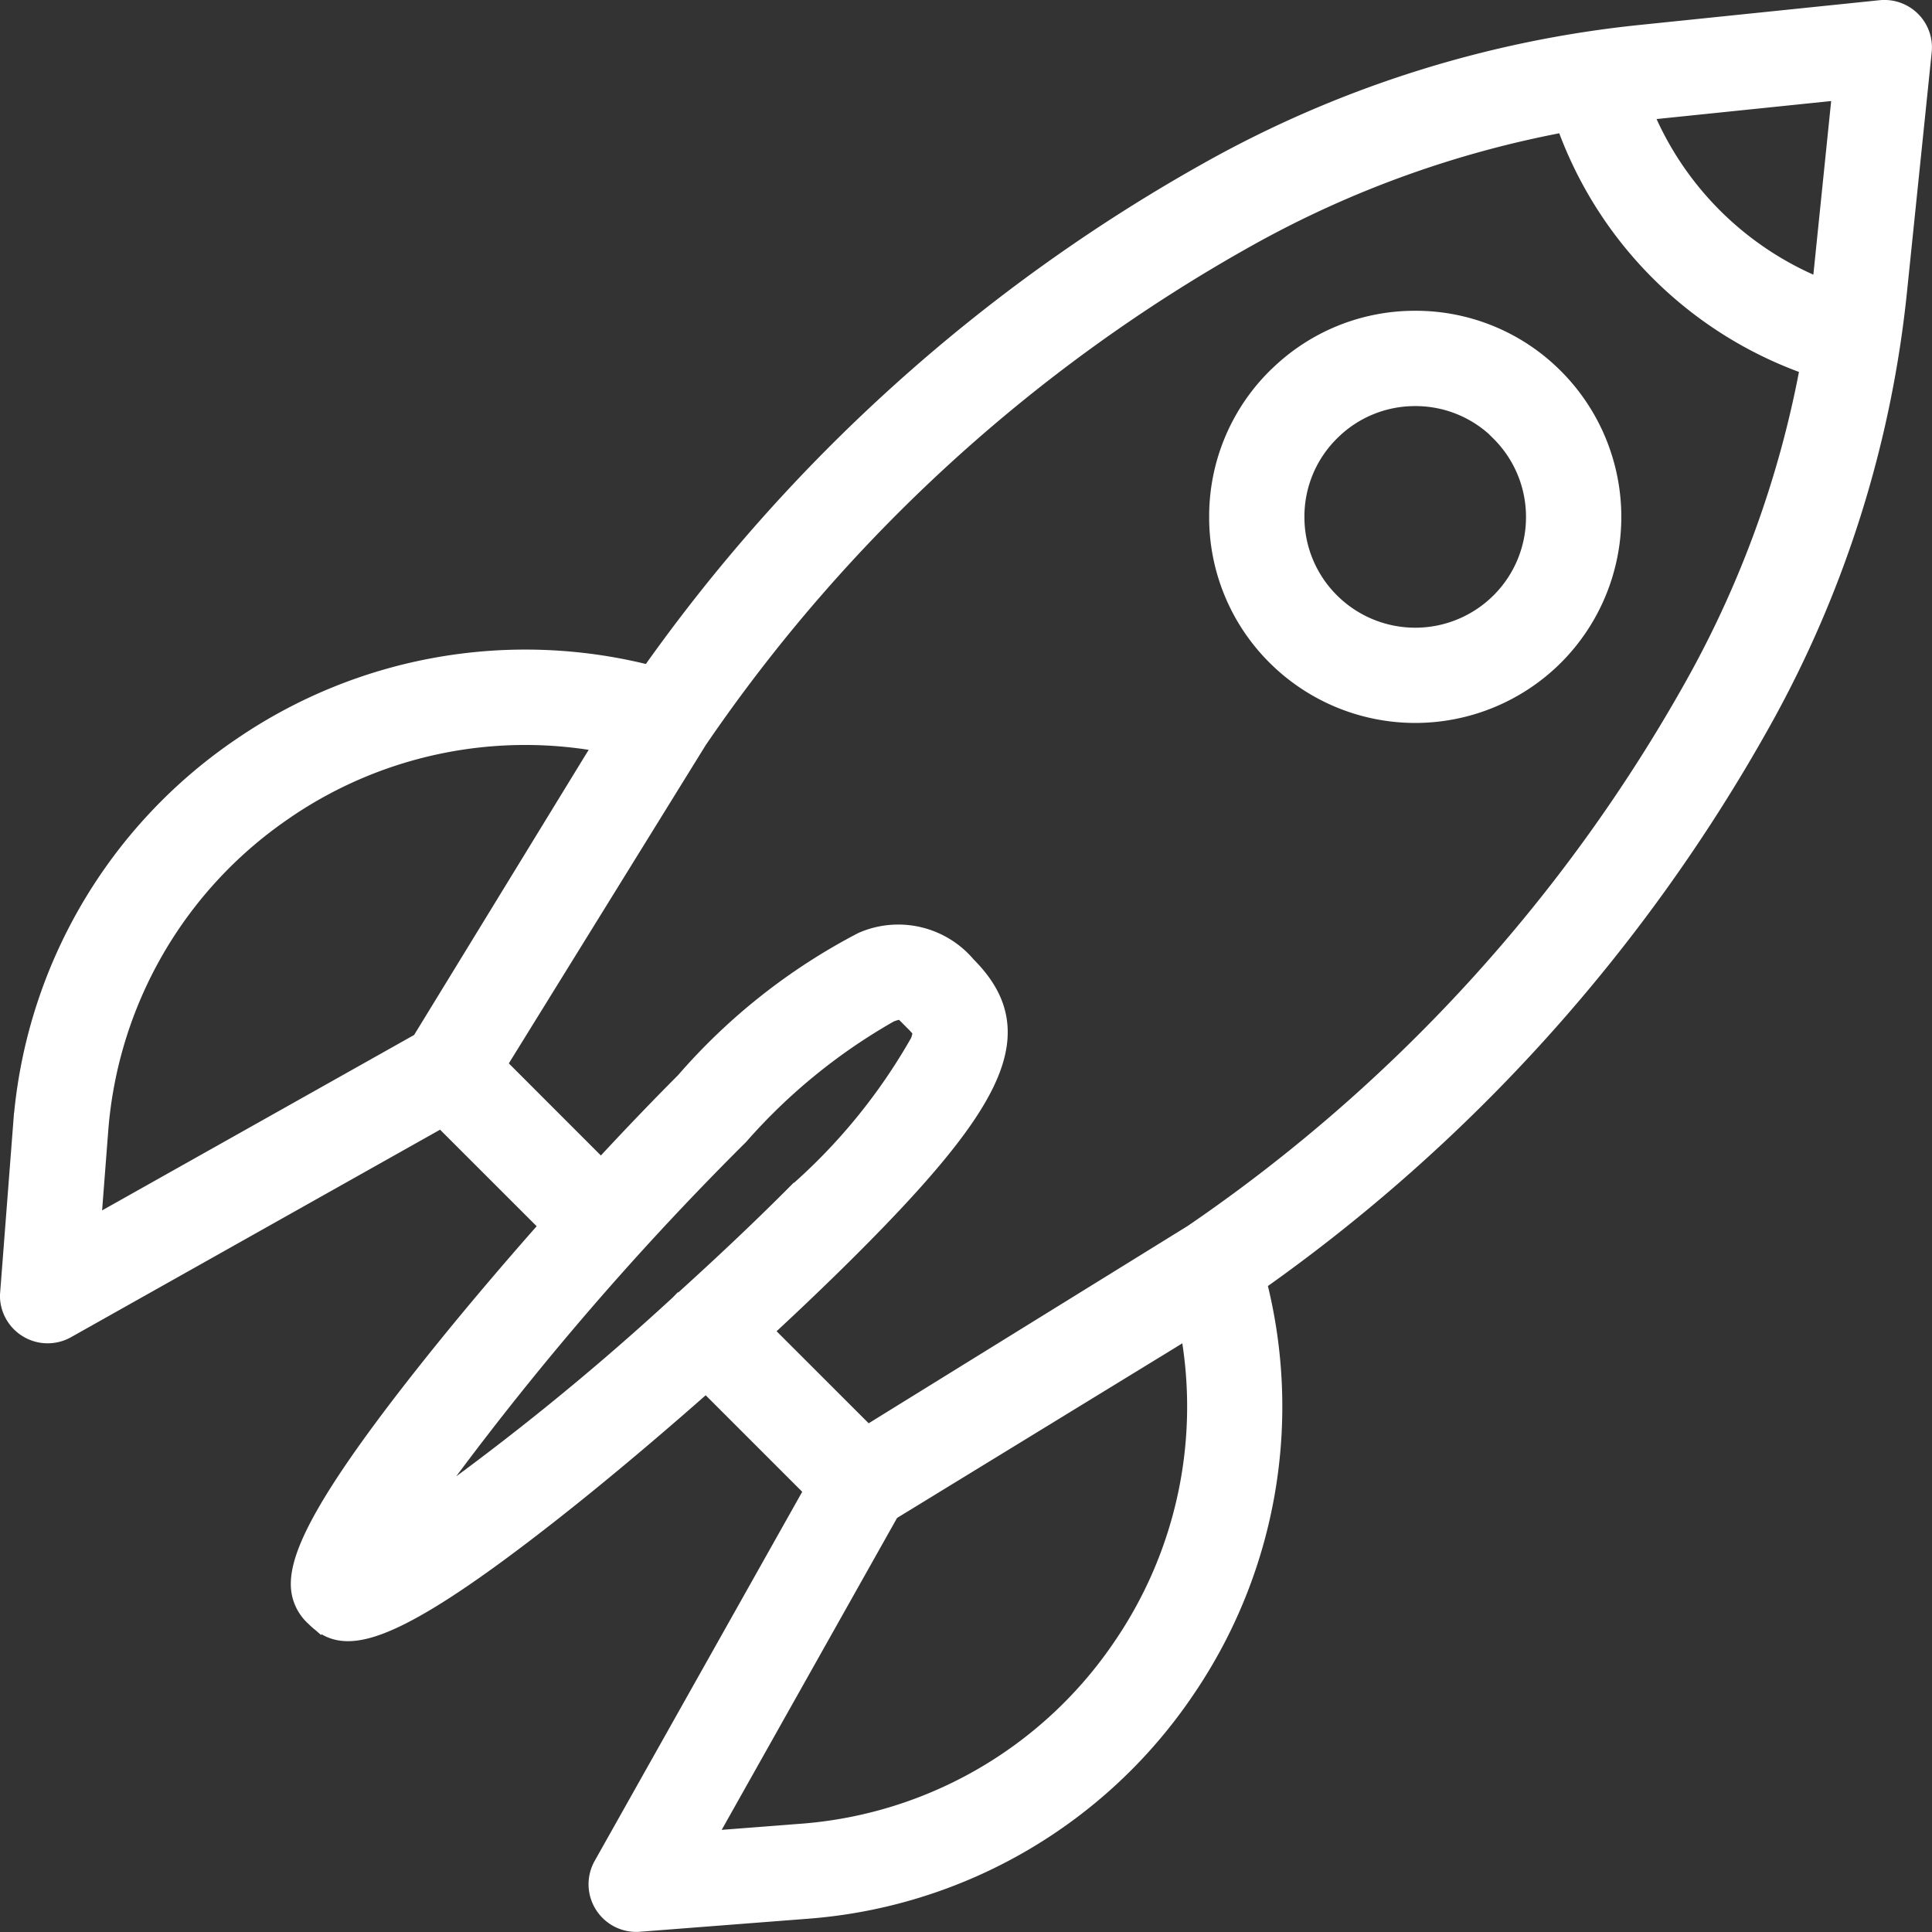
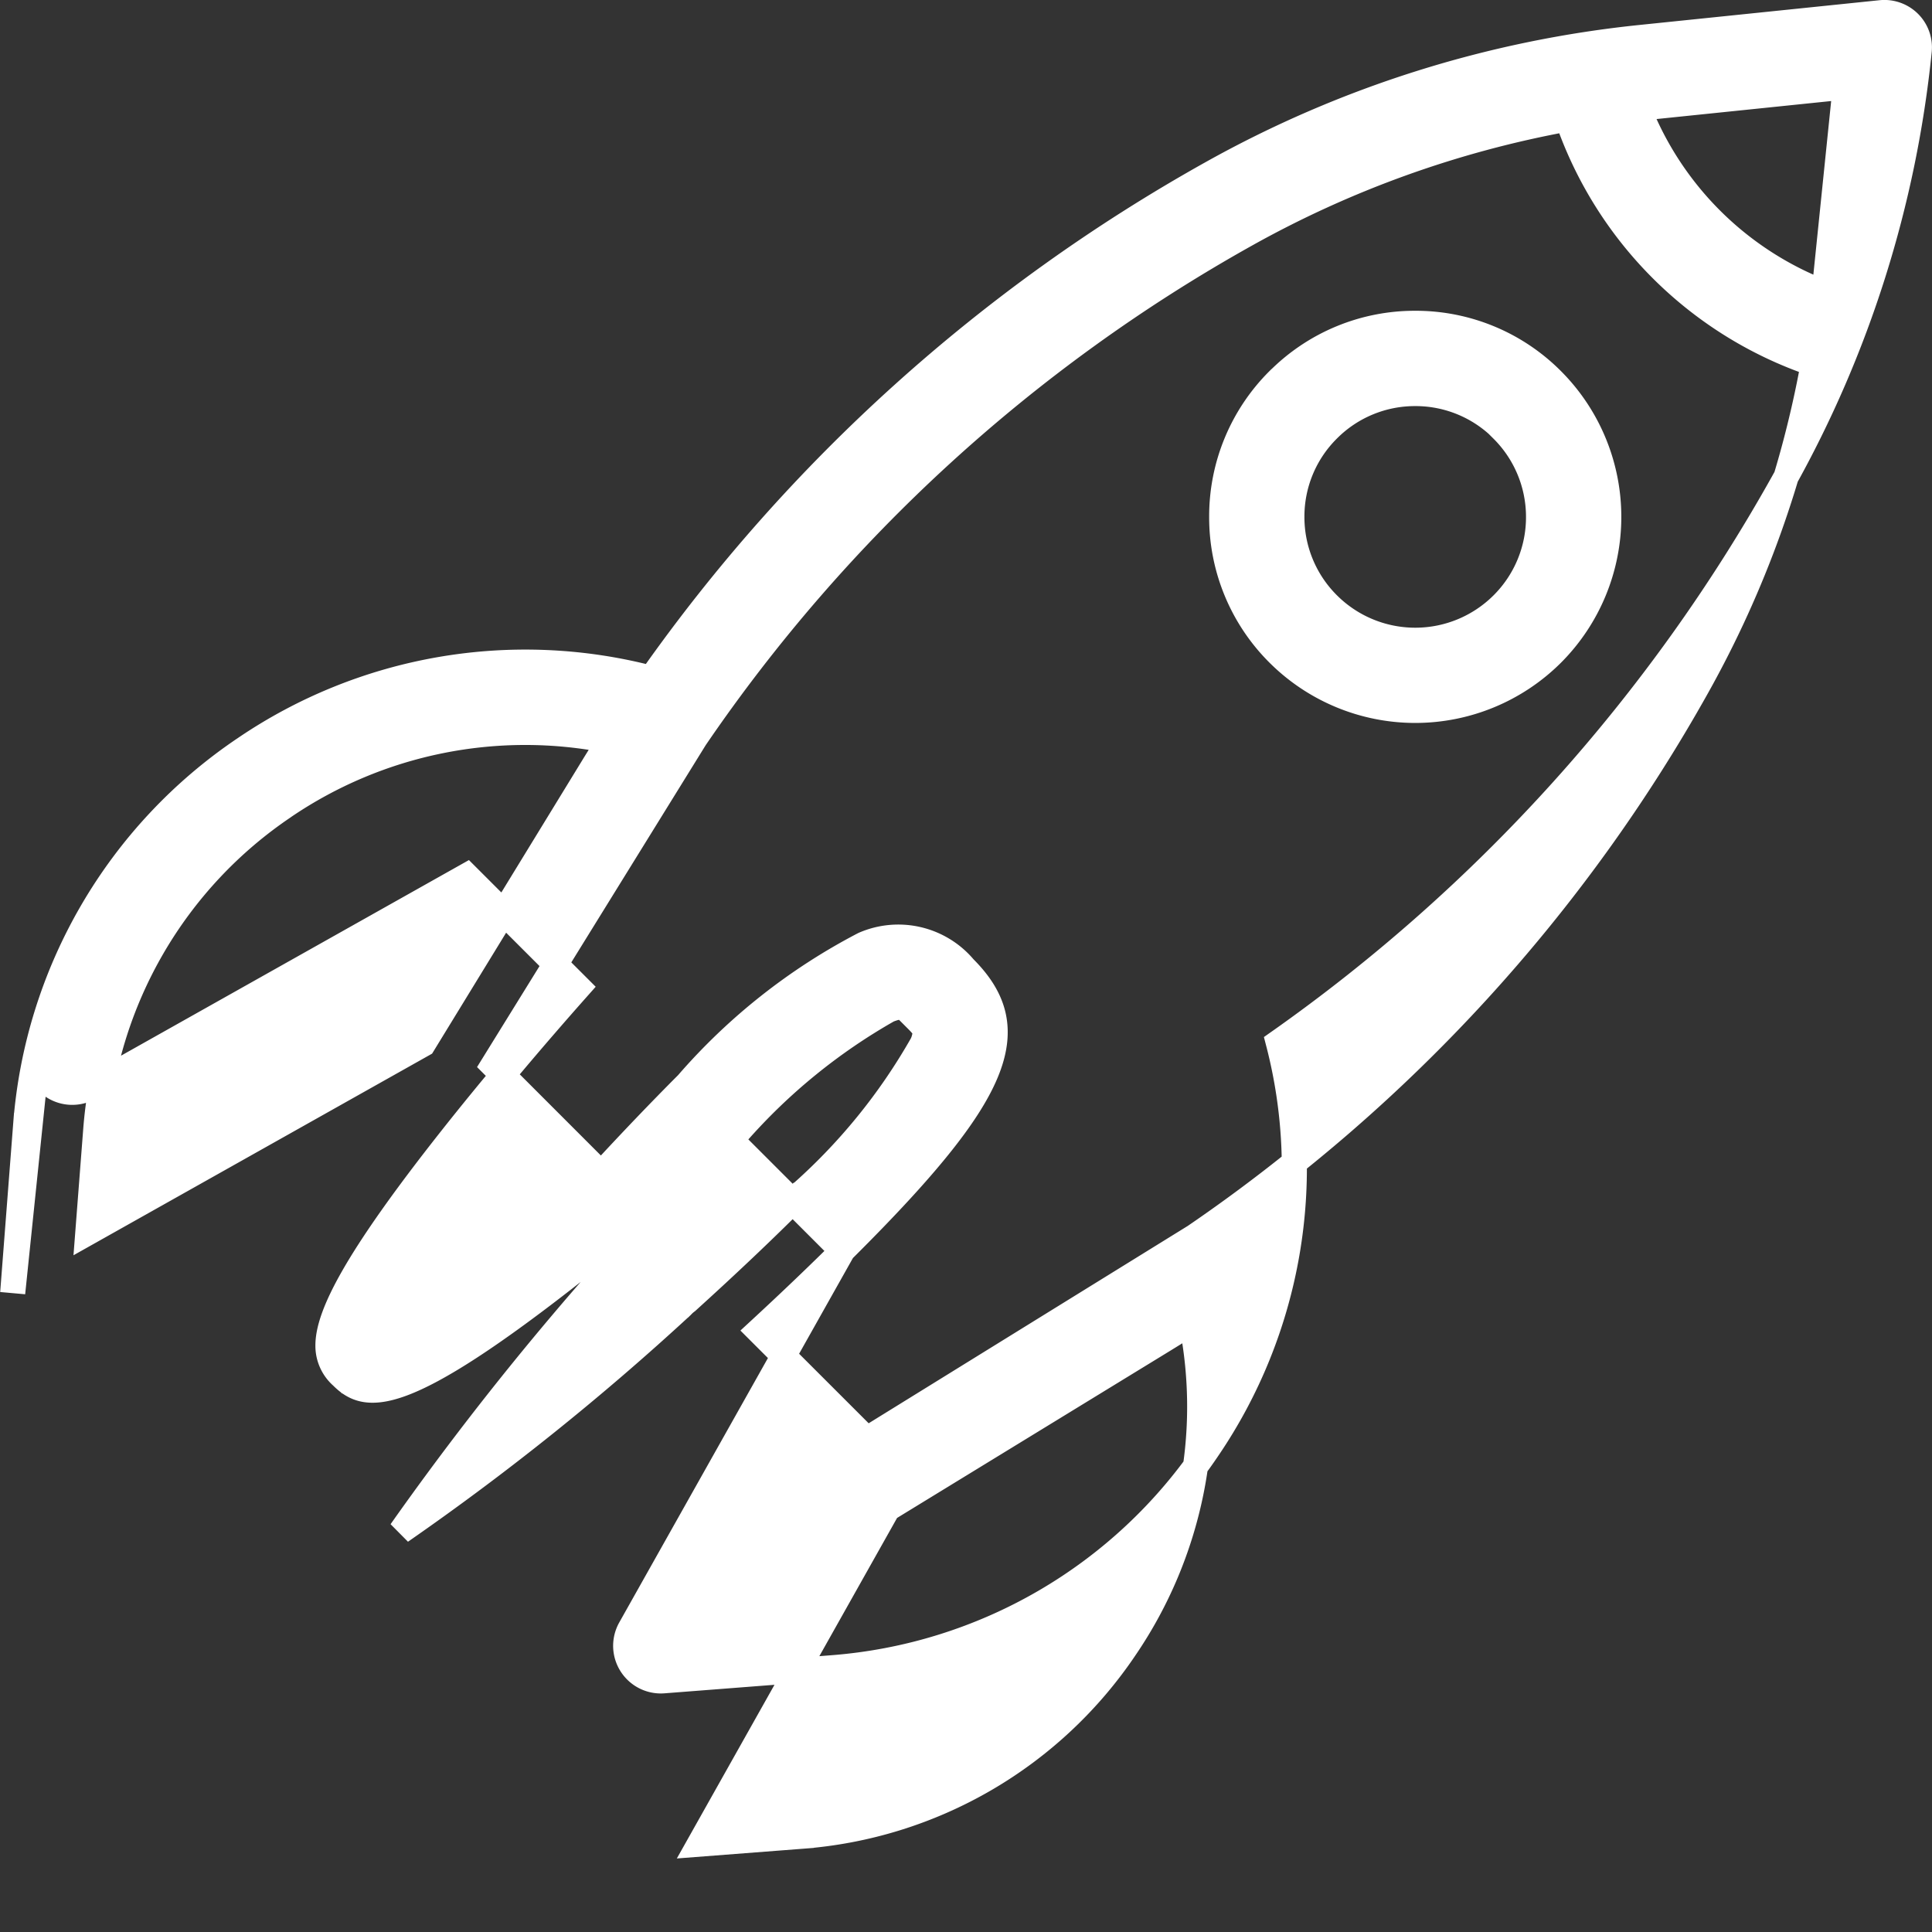
<svg xmlns="http://www.w3.org/2000/svg" width="38.512" height="38.512" viewBox="0 0 38.512 38.512">
  <rect x="0" y="0" width="38.512" height="38.512" fill="#333333" stroke="none" />
  <g id="Icon-Karriere" transform="translate(38.261 0.251) rotate(90)">
    <g id="Gruppe_67" data-name="Gruppe 67">
-       <path id="Vereinigungsmenge_5" data-name="Vereinigungsmenge 5" d="M1228.523-1378.992l-3.342-.258a9.947,9.947,0,0,1-7.512-4.369,9.944,9.944,0,0,1-1.4-8.1,33.82,33.82,0,0,1-10.066-11.167,22.187,22.187,0,0,1-2.711-8.591l-.49-4.753a.7.7,0,0,1,.2-.566.694.694,0,0,1,.566-.2l4.753.49a22.189,22.189,0,0,1,8.59,2.711,33.816,33.816,0,0,1,11.168,10.066,9.945,9.945,0,0,1,8.1,1.4,9.946,9.946,0,0,1,4.369,7.512l.259,3.342a.7.7,0,0,1-.322.644.7.7,0,0,1-.376.11.705.705,0,0,1-.343-.09l-7.523-4.23-2.224,2.224c.9,1.017,1.786,2.064,2.55,3.032,2.813,3.562,2.647,4.247,2.17,4.724a.813.813,0,0,1-.616.275c-.6,0-1.695-.538-4.109-2.444-.968-.764-2.015-1.647-3.032-2.55l-2.225,2.226,4.23,7.523a.7.7,0,0,1-.021.719.7.7,0,0,1-.589.324Zm-9.695-5.411a8.559,8.559,0,0,0,6.461,3.757l2.035.157-3.758-6.684-5.509-3.372q-.273-.167-.542-.339A8.551,8.551,0,0,0,1218.829-1384.4Zm14.973-1.3h0Zm-10.77-11.269c-.222.221-.25.25-.148.522a11.688,11.688,0,0,0,2.459,3.021,59.77,59.77,0,0,0,7.934,6.7,51.783,51.783,0,0,0-4.489-5.6l-.026-.025a.7.7,0,0,1-.07-.082c-.689-.76-1.4-1.516-2.116-2.228a11.671,11.671,0,0,0-3.021-2.459.669.669,0,0,0-.22-.057C1223.236-1397.174,1223.174-1397.11,1223.032-1396.968Zm.952,8.407,2.16-2.159c-.636-.586-1.243-1.167-1.792-1.715a11.959,11.959,0,0,1-2.778-3.517,1.72,1.72,0,0,1,.468-2.005c1.231-1.232,2.522-.691,5.522,2.31.548.548,1.129,1.156,1.716,1.792l2.158-2.159-4.042-6.535,0,0a32.433,32.433,0,0,0-10.961-10.02,20.8,20.8,0,0,0-6.435-2.311,7.87,7.87,0,0,1-4.878,4.9,20.8,20.8,0,0,0,2.307,6.413,32.428,32.428,0,0,0,10.041,10.976Zm15.527-4.113-.157-2.035a8.55,8.55,0,0,0-3.758-6.46,8.546,8.546,0,0,0-6.479-1.315q.172.269.339.542l3.373,5.511Zm-34.625-18.944q.011.112.024.223a6.468,6.468,0,0,0,3.674-3.7l-.2-.022-3.9-.4Zm5.439,7.4a3.832,3.832,0,0,1-1.13-2.728,3.833,3.833,0,0,1,1.13-2.729,3.863,3.863,0,0,1,5.458,0,3.864,3.864,0,0,1,0,5.457,3.834,3.834,0,0,1-2.729,1.13A3.833,3.833,0,0,1,1210.325-1404.219Zm.99-4.467a2.442,2.442,0,0,0-.72,1.739,2.442,2.442,0,0,0,.72,1.738,2.439,2.439,0,0,0,1.739.721,2.447,2.447,0,0,0,1.739-.721,2.46,2.46,0,0,0,0-3.477,2.448,2.448,0,0,0-1.738-.719A2.448,2.448,0,0,0,1211.315-1408.685Z" transform="translate(-1203 1417)" fill="#fff" stroke="#fff" stroke-width="0.5" />
+       <path id="Vereinigungsmenge_5" data-name="Vereinigungsmenge 5" d="M1228.523-1378.992l-3.342-.258a9.947,9.947,0,0,1-7.512-4.369,9.944,9.944,0,0,1-1.4-8.1,33.82,33.82,0,0,1-10.066-11.167,22.187,22.187,0,0,1-2.711-8.591l-.49-4.753a.7.7,0,0,1,.2-.566.694.694,0,0,1,.566-.2a22.189,22.189,0,0,1,8.59,2.711,33.816,33.816,0,0,1,11.168,10.066,9.945,9.945,0,0,1,8.1,1.4,9.946,9.946,0,0,1,4.369,7.512l.259,3.342a.7.7,0,0,1-.322.644.7.7,0,0,1-.376.11.705.705,0,0,1-.343-.09l-7.523-4.23-2.224,2.224c.9,1.017,1.786,2.064,2.55,3.032,2.813,3.562,2.647,4.247,2.17,4.724a.813.813,0,0,1-.616.275c-.6,0-1.695-.538-4.109-2.444-.968-.764-2.015-1.647-3.032-2.55l-2.225,2.226,4.23,7.523a.7.7,0,0,1-.021.719.7.7,0,0,1-.589.324Zm-9.695-5.411a8.559,8.559,0,0,0,6.461,3.757l2.035.157-3.758-6.684-5.509-3.372q-.273-.167-.542-.339A8.551,8.551,0,0,0,1218.829-1384.4Zm14.973-1.3h0Zm-10.77-11.269c-.222.221-.25.25-.148.522a11.688,11.688,0,0,0,2.459,3.021,59.77,59.77,0,0,0,7.934,6.7,51.783,51.783,0,0,0-4.489-5.6l-.026-.025a.7.7,0,0,1-.07-.082c-.689-.76-1.4-1.516-2.116-2.228a11.671,11.671,0,0,0-3.021-2.459.669.669,0,0,0-.22-.057C1223.236-1397.174,1223.174-1397.11,1223.032-1396.968Zm.952,8.407,2.16-2.159c-.636-.586-1.243-1.167-1.792-1.715a11.959,11.959,0,0,1-2.778-3.517,1.72,1.72,0,0,1,.468-2.005c1.231-1.232,2.522-.691,5.522,2.31.548.548,1.129,1.156,1.716,1.792l2.158-2.159-4.042-6.535,0,0a32.433,32.433,0,0,0-10.961-10.02,20.8,20.8,0,0,0-6.435-2.311,7.87,7.87,0,0,1-4.878,4.9,20.8,20.8,0,0,0,2.307,6.413,32.428,32.428,0,0,0,10.041,10.976Zm15.527-4.113-.157-2.035a8.55,8.55,0,0,0-3.758-6.46,8.546,8.546,0,0,0-6.479-1.315q.172.269.339.542l3.373,5.511Zm-34.625-18.944q.011.112.024.223a6.468,6.468,0,0,0,3.674-3.7l-.2-.022-3.9-.4Zm5.439,7.4a3.832,3.832,0,0,1-1.13-2.728,3.833,3.833,0,0,1,1.13-2.729,3.863,3.863,0,0,1,5.458,0,3.864,3.864,0,0,1,0,5.457,3.834,3.834,0,0,1-2.729,1.13A3.833,3.833,0,0,1,1210.325-1404.219Zm.99-4.467a2.442,2.442,0,0,0-.72,1.739,2.442,2.442,0,0,0,.72,1.738,2.439,2.439,0,0,0,1.739.721,2.447,2.447,0,0,0,1.739-.721,2.46,2.46,0,0,0,0-3.477,2.448,2.448,0,0,0-1.738-.719A2.448,2.448,0,0,0,1211.315-1408.685Z" transform="translate(-1203 1417)" fill="#fff" stroke="#fff" stroke-width="0.5" />
    </g>
  </g>
</svg>